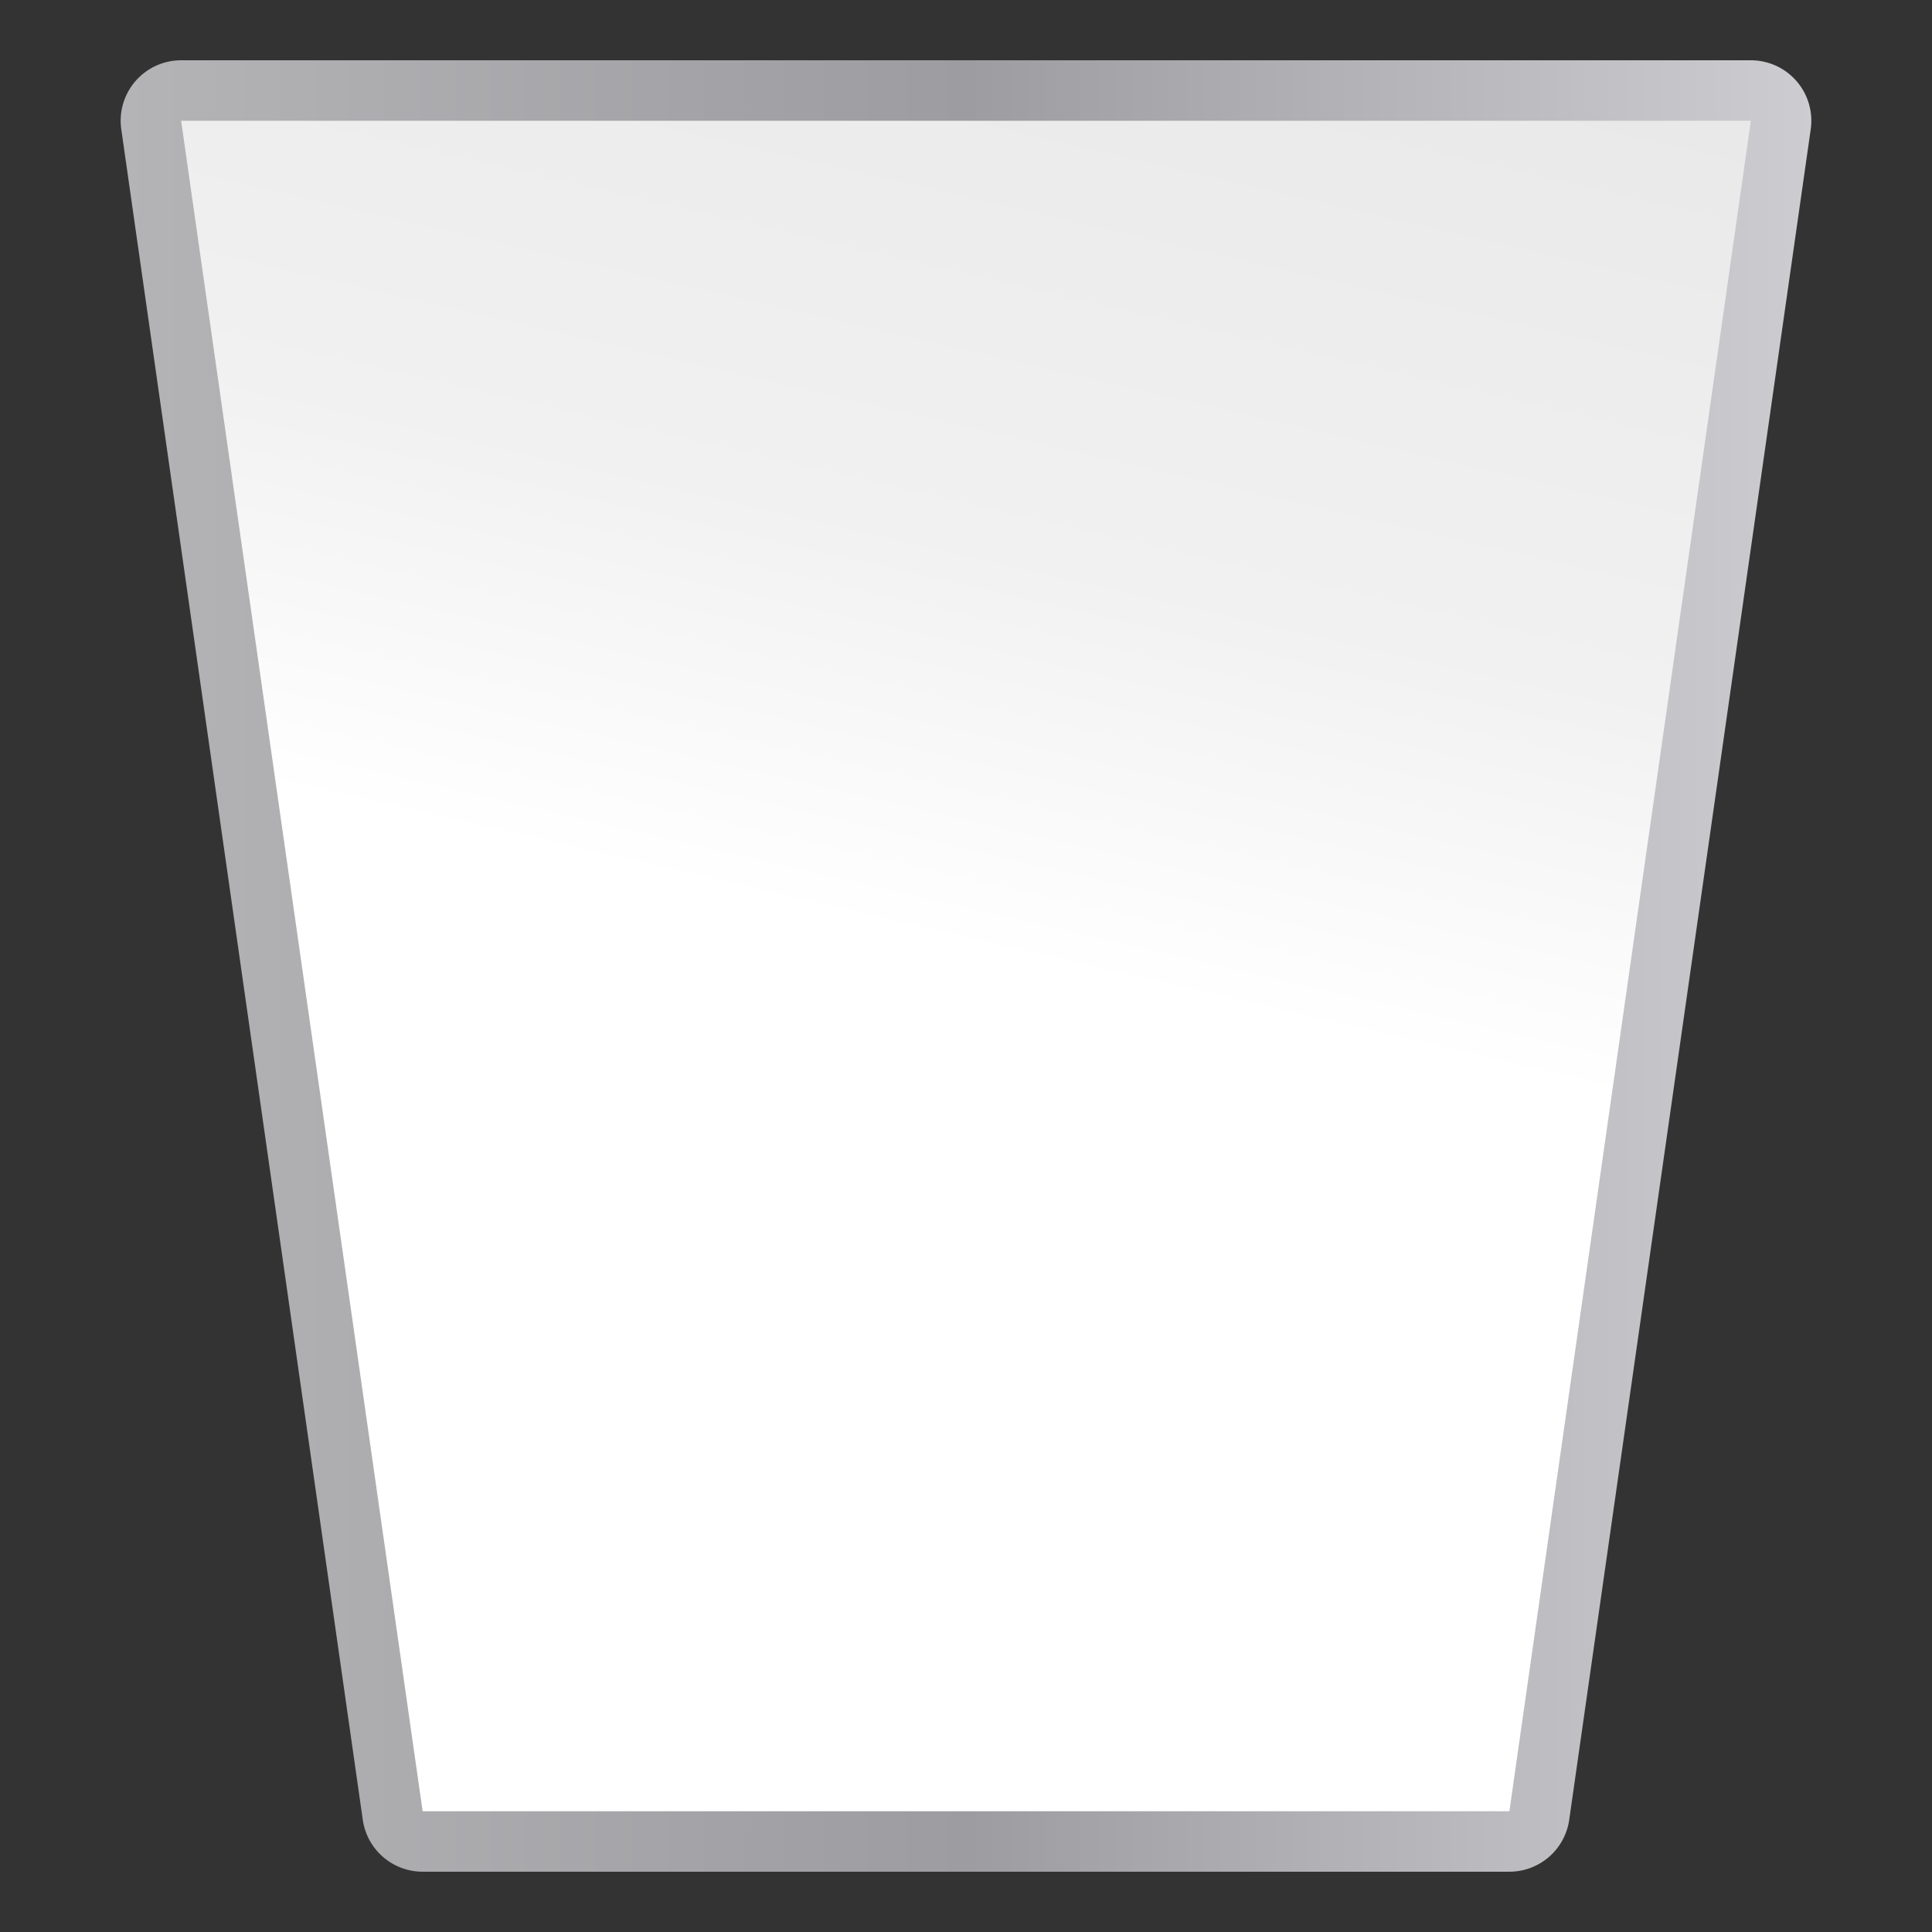
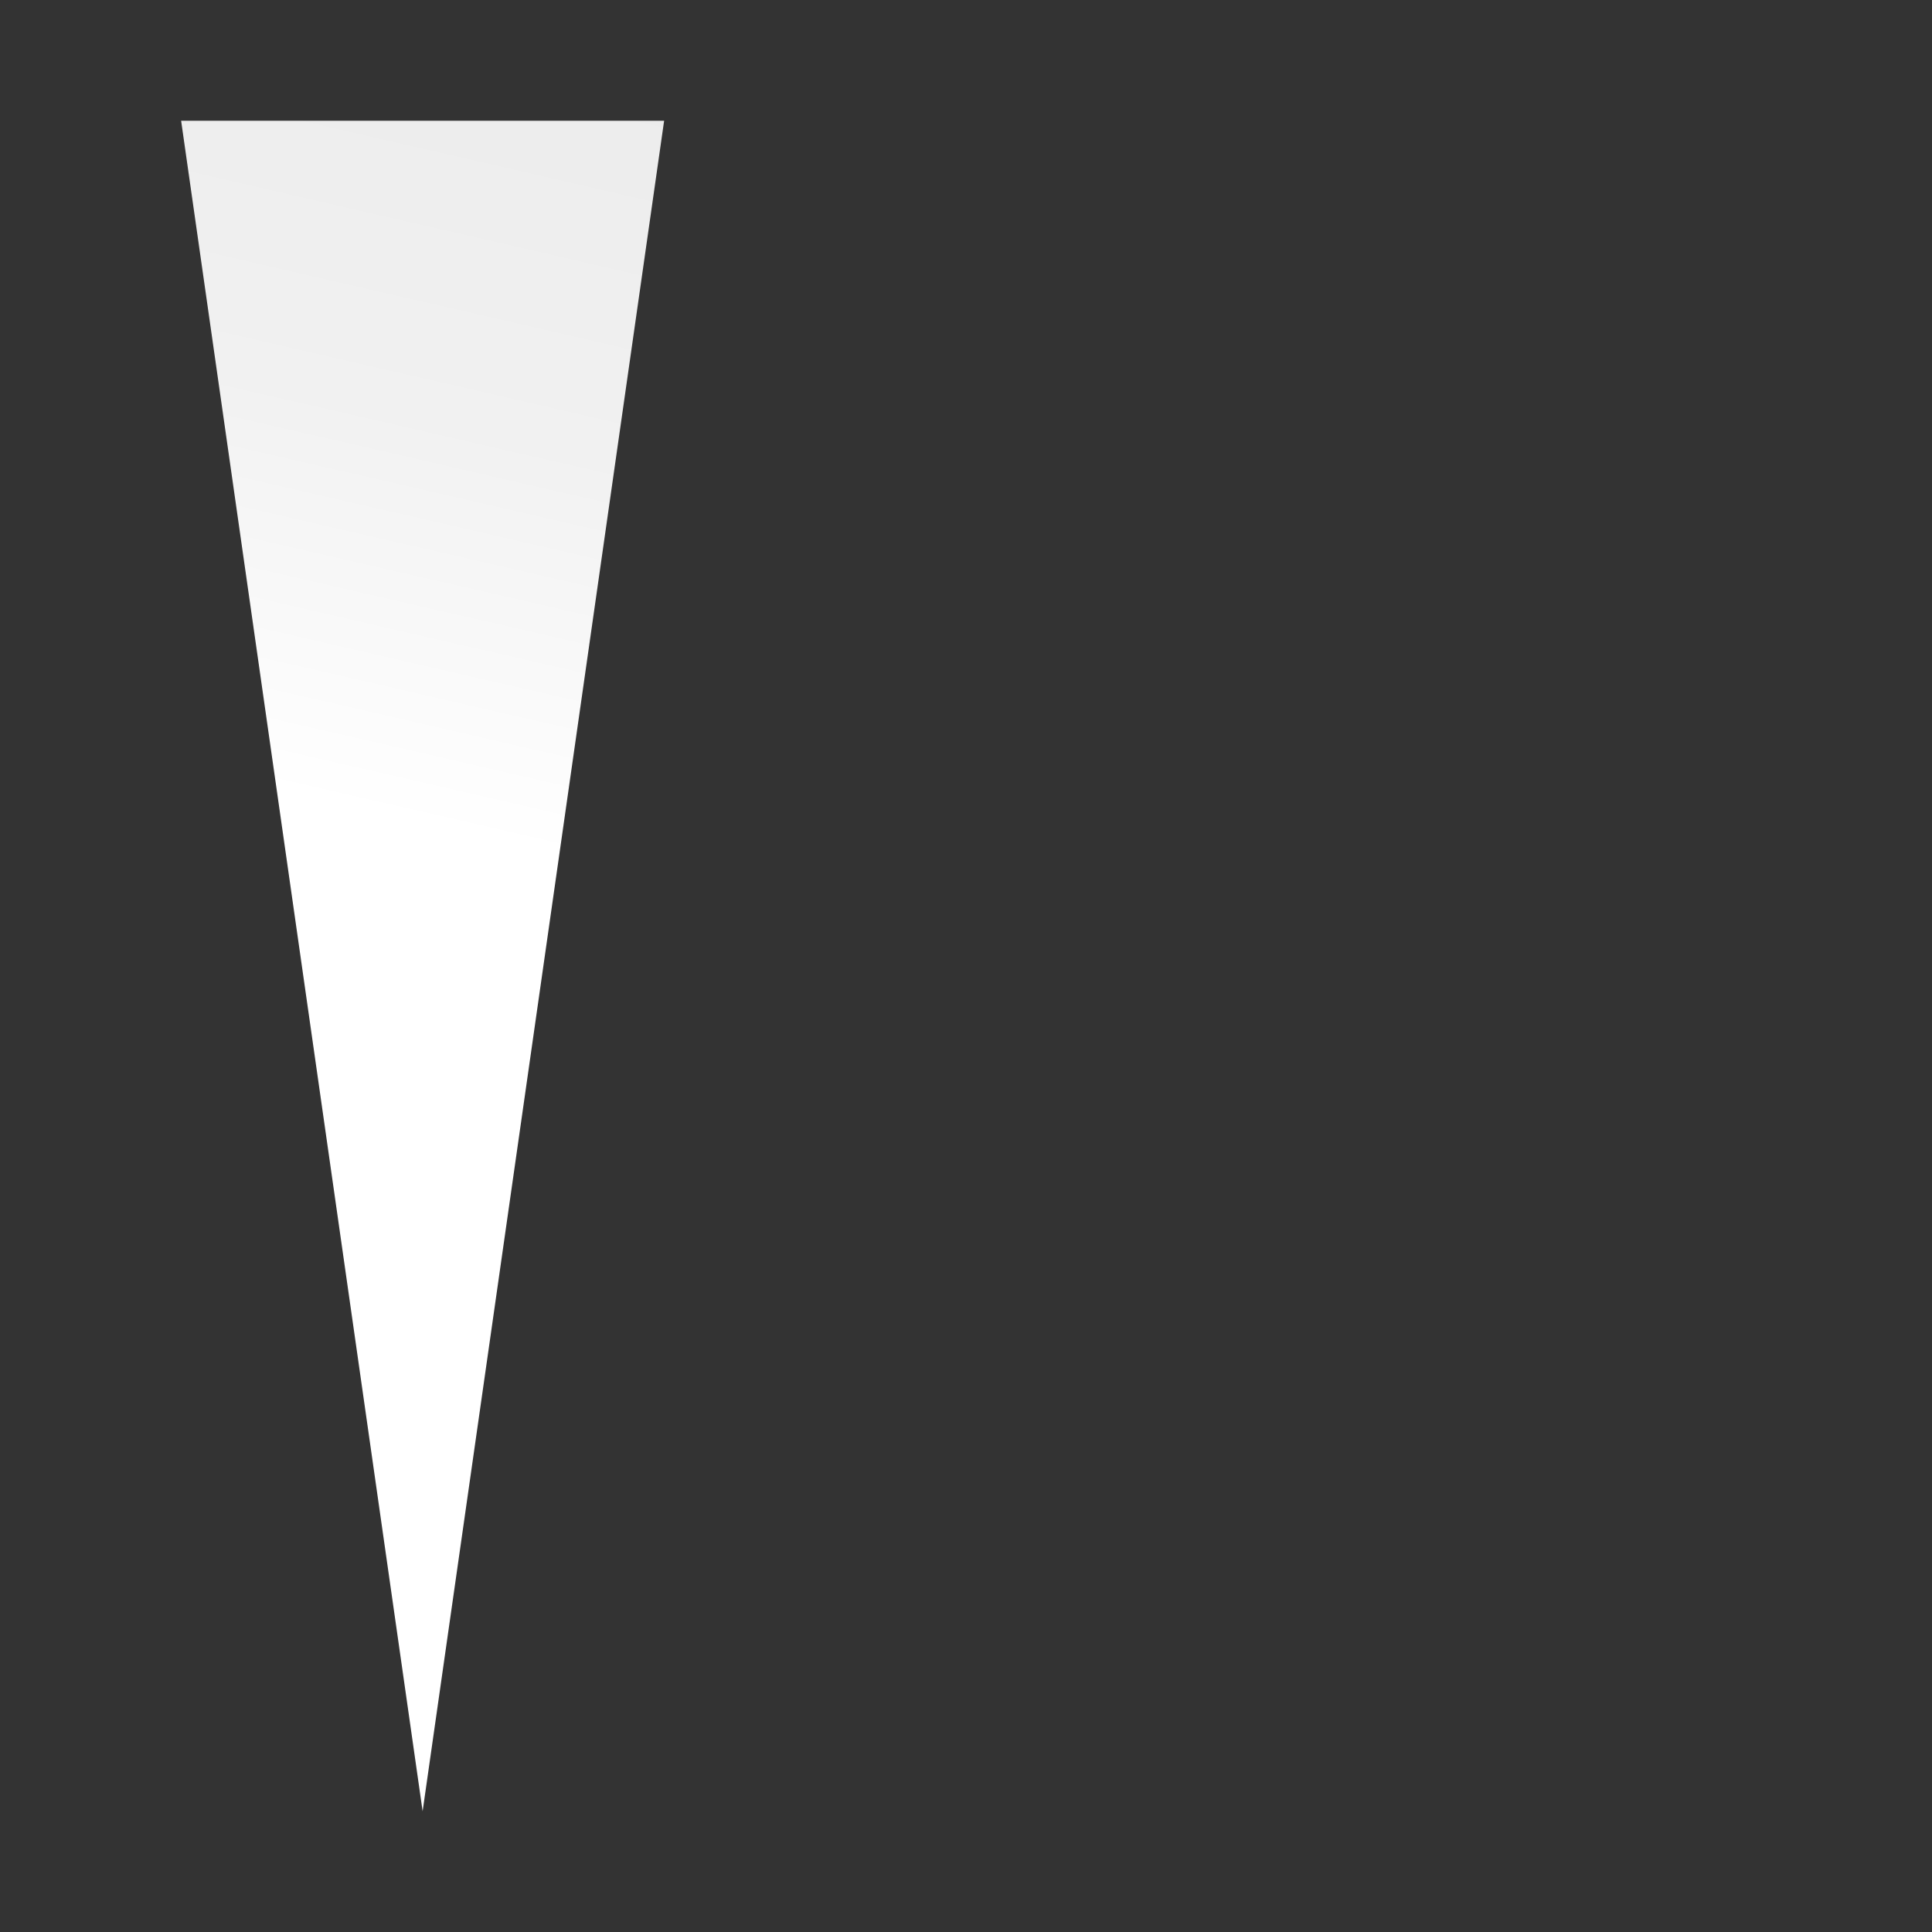
<svg xmlns="http://www.w3.org/2000/svg" height="32" viewBox="0 0 32 32" width="32">
  <rect x="0" y="0" width="32" height="32" fill="#333333" stroke="none" />
  <linearGradient id="a" gradientTransform="matrix(.41 0 0 .248 46.139 23.258)" gradientUnits="userSpaceOnUse" x1="-1.071" x2="222.322" y1="429.623" y2="-157.177">
    <stop offset="0" stop-color="#fff" />
    <stop offset=".426" stop-color="#fff" />
    <stop offset=".589" stop-color="#f1f1f1" />
    <stop offset=".802" stop-color="#eaeaea" />
    <stop offset="1" stop-color="#dfdfdf" />
  </linearGradient>
  <linearGradient id="b" gradientUnits="userSpaceOnUse" x1="7.995" x2="120.005" y1="64" y2="64">
    <stop offset="0" stop-color="#b4b4b6" />
    <stop offset=".5" stop-color="#9c9ca1" />
    <stop offset="1" stop-color="#cdcdd1" />
  </linearGradient>
  <g fill-rule="evenodd" transform="scale(.25)">
-     <path d="m12 3.994a4.006 4.006 0 0 0 -3.965 4.572l16 112a4.006 4.006 0 0 0 3.965 3.439h72a4.006 4.006 0 0 0 3.965-3.439l16-112a4.006 4.006 0 0 0 -3.965-4.572z" fill="url(#b)" />
-     <path d="m12 8 16 112h72l16-112z" fill="url(#a)" />
+     <path d="m12 8 16 112l16-112z" fill="url(#a)" />
  </g>
</svg>